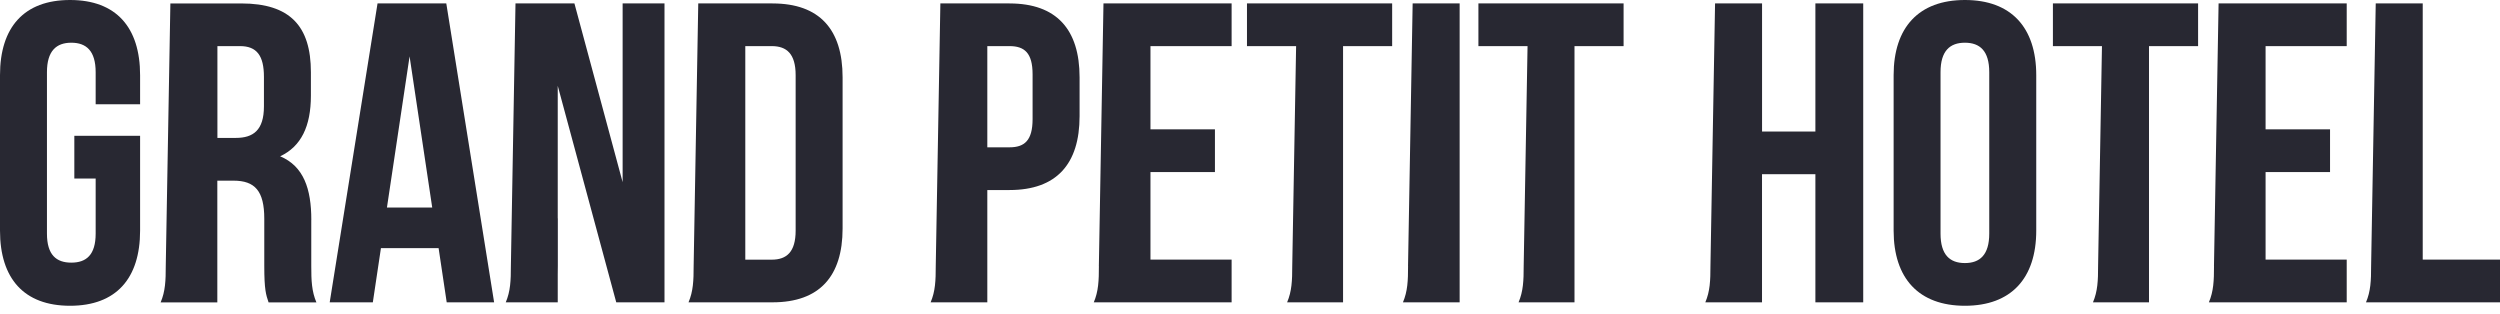
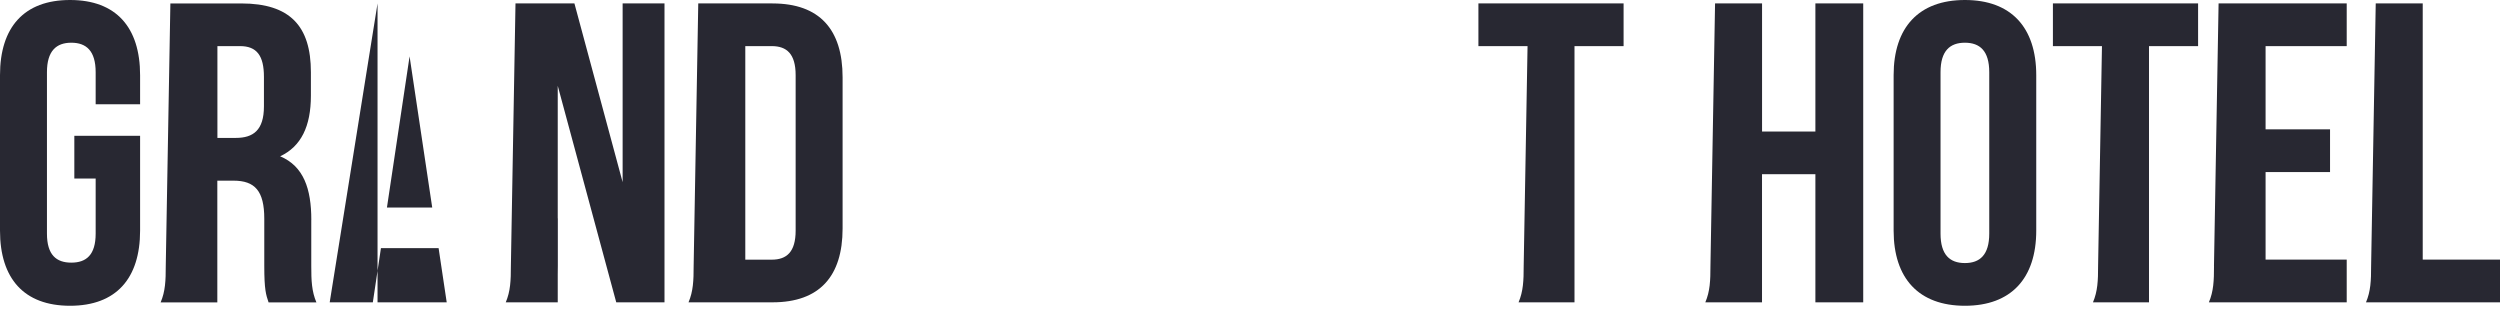
<svg xmlns="http://www.w3.org/2000/svg" fill="none" height="100%" overflow="visible" preserveAspectRatio="none" style="display: block;" viewBox="0 0 287 36" width="100%">
  <g id="Vector">
    <path d="M35.739 25.248C35.739 21.671 34.856 19.072 32.161 17.944C34.562 16.816 35.691 14.511 35.691 10.982V8.287C35.691 2.994 33.29 0.395 27.697 0.395H19.559L19.029 30.546C19.029 32.215 18.981 33.439 18.441 34.712H24.949V20.74H26.81C29.259 20.74 30.339 21.917 30.339 25.103V30.498C30.339 33.294 30.537 33.83 30.831 34.712H36.322C35.782 33.439 35.734 32.21 35.734 30.546V25.253L35.739 25.248ZM30.3 12.207C30.3 14.95 29.076 15.832 27.066 15.832H24.959V5.294H27.557C29.466 5.294 30.3 6.373 30.3 8.823V12.207Z" fill="#282832" />
    <path d="M8.042 0C2.748 0 0 3.139 0 8.63V26.473C0 31.964 2.743 35.102 8.042 35.102C13.34 35.102 16.083 31.964 16.083 26.473V15.591H8.533V20.494H10.982V26.82C10.982 29.269 9.903 30.151 8.186 30.151C6.47 30.151 5.39 29.269 5.39 26.82V8.287C5.39 5.838 6.47 4.903 8.186 4.903C9.903 4.903 10.982 5.834 10.982 8.287V11.966H16.083V8.635C16.083 3.139 13.335 0 8.042 0Z" fill="#282832" />
    <path d="M88.689 0.391H80.16L79.63 30.542C79.63 32.21 79.582 33.434 79.042 34.707H88.689C94.083 34.707 96.73 31.718 96.73 26.227V8.876C96.73 3.384 94.083 0.395 88.689 0.395V0.391ZM91.34 26.473C91.34 28.922 90.313 29.809 88.597 29.809H85.56V5.294H88.597C90.313 5.294 91.34 6.176 91.34 8.63V26.473Z" fill="#282832" />
    <path d="M71.483 20.933L65.943 0.391H59.179L58.649 30.542C58.649 32.21 58.6 33.434 58.061 34.707H64.029V31.487C64.034 31.188 64.039 30.86 64.039 30.489V25.094C64.039 25.094 64.034 25.06 64.029 25.041V9.85L70.745 34.707H76.284V0.391H71.478V20.933H71.483Z" fill="#282832" />
-     <path d="M43.342 0.391L37.85 34.707H42.801L43.732 28.483H50.351L51.282 34.707H56.725L51.234 0.391H43.342ZM44.421 23.826L47.02 6.47L49.619 23.826H44.421Z" fill="#282832" />
-     <path d="M115.894 0.391H107.954L107.424 30.542C107.424 32.21 107.376 33.434 106.836 34.707H113.344V21.816H115.894C121.289 21.816 123.936 18.826 123.936 13.335V8.876C123.936 3.384 121.289 0.395 115.894 0.395V0.391ZM118.541 13.678C118.541 16.127 117.611 16.912 115.894 16.912H113.344V5.294H115.894C117.611 5.294 118.541 6.079 118.541 8.529V13.678Z" fill="#282832" />
-     <path d="M143.153 5.294H148.793V5.332L148.35 30.542C148.35 32.21 148.301 33.434 147.761 34.707H154.183V5.294H159.819V0.391H143.153V5.294Z" fill="#282832" />
-     <path d="M161.646 30.542C161.646 32.21 161.598 33.434 161.058 34.707H167.567V0.391H162.172L161.642 30.542H161.646Z" fill="#282832" />
+     <path d="M43.342 0.391L37.85 34.707H42.801L43.732 28.483H50.351L51.282 34.707H56.725H43.342ZM44.421 23.826L47.02 6.47L49.619 23.826H44.421Z" fill="#282832" />
    <path d="M175.362 5.294V5.332L174.919 30.542C174.919 32.21 174.871 33.434 174.331 34.707H180.752V5.294H186.388V0.391H169.722V5.294H175.362Z" fill="#282832" />
-     <path d="M126.154 30.542C126.154 32.21 126.106 33.434 125.566 34.707H141.389V29.804H132.074V19.752H139.475V14.849H132.074V5.294H141.389V0.391H126.679L126.149 30.542H126.154Z" fill="#282832" />
    <path d="M278.129 29.809V0.391H272.734L272.204 30.542C272.204 32.21 272.156 33.434 271.616 34.707H287V29.804H278.124L278.129 29.809Z" fill="#282832" />
    <path d="M208.412 15.1H202.284V0.391H196.889L196.359 30.542C196.359 32.21 196.311 33.434 195.771 34.707H202.279V19.998H208.407V34.707H213.898V0.391H208.407V15.1H208.412Z" fill="#282832" />
    <path d="M235.674 5.294H241.305L240.861 30.542C240.861 32.21 240.813 33.434 240.273 34.707H246.705V5.294H252.341V0.391H235.674V5.294Z" fill="#282832" />
    <path d="M254.168 30.542C254.168 32.21 254.12 33.434 253.58 34.707H269.403V29.804H260.089V19.752H267.489V14.849H260.089V5.294H269.403V0.391H254.694L254.164 30.542H254.168Z" fill="#282832" />
    <path d="M225.574 0C220.281 0 217.388 3.139 217.388 8.63V26.473C217.388 31.964 220.281 35.102 225.574 35.102C230.868 35.102 233.761 31.964 233.761 26.473V8.63C233.761 3.139 230.868 0 225.574 0ZM228.366 26.815C228.366 29.264 227.286 30.199 225.57 30.199C223.853 30.199 222.773 29.269 222.773 26.815V8.287C222.773 5.838 223.853 4.903 225.57 4.903C227.286 4.903 228.366 5.834 228.366 8.287V26.82V26.815Z" fill="#282832" />
  </g>
</svg>